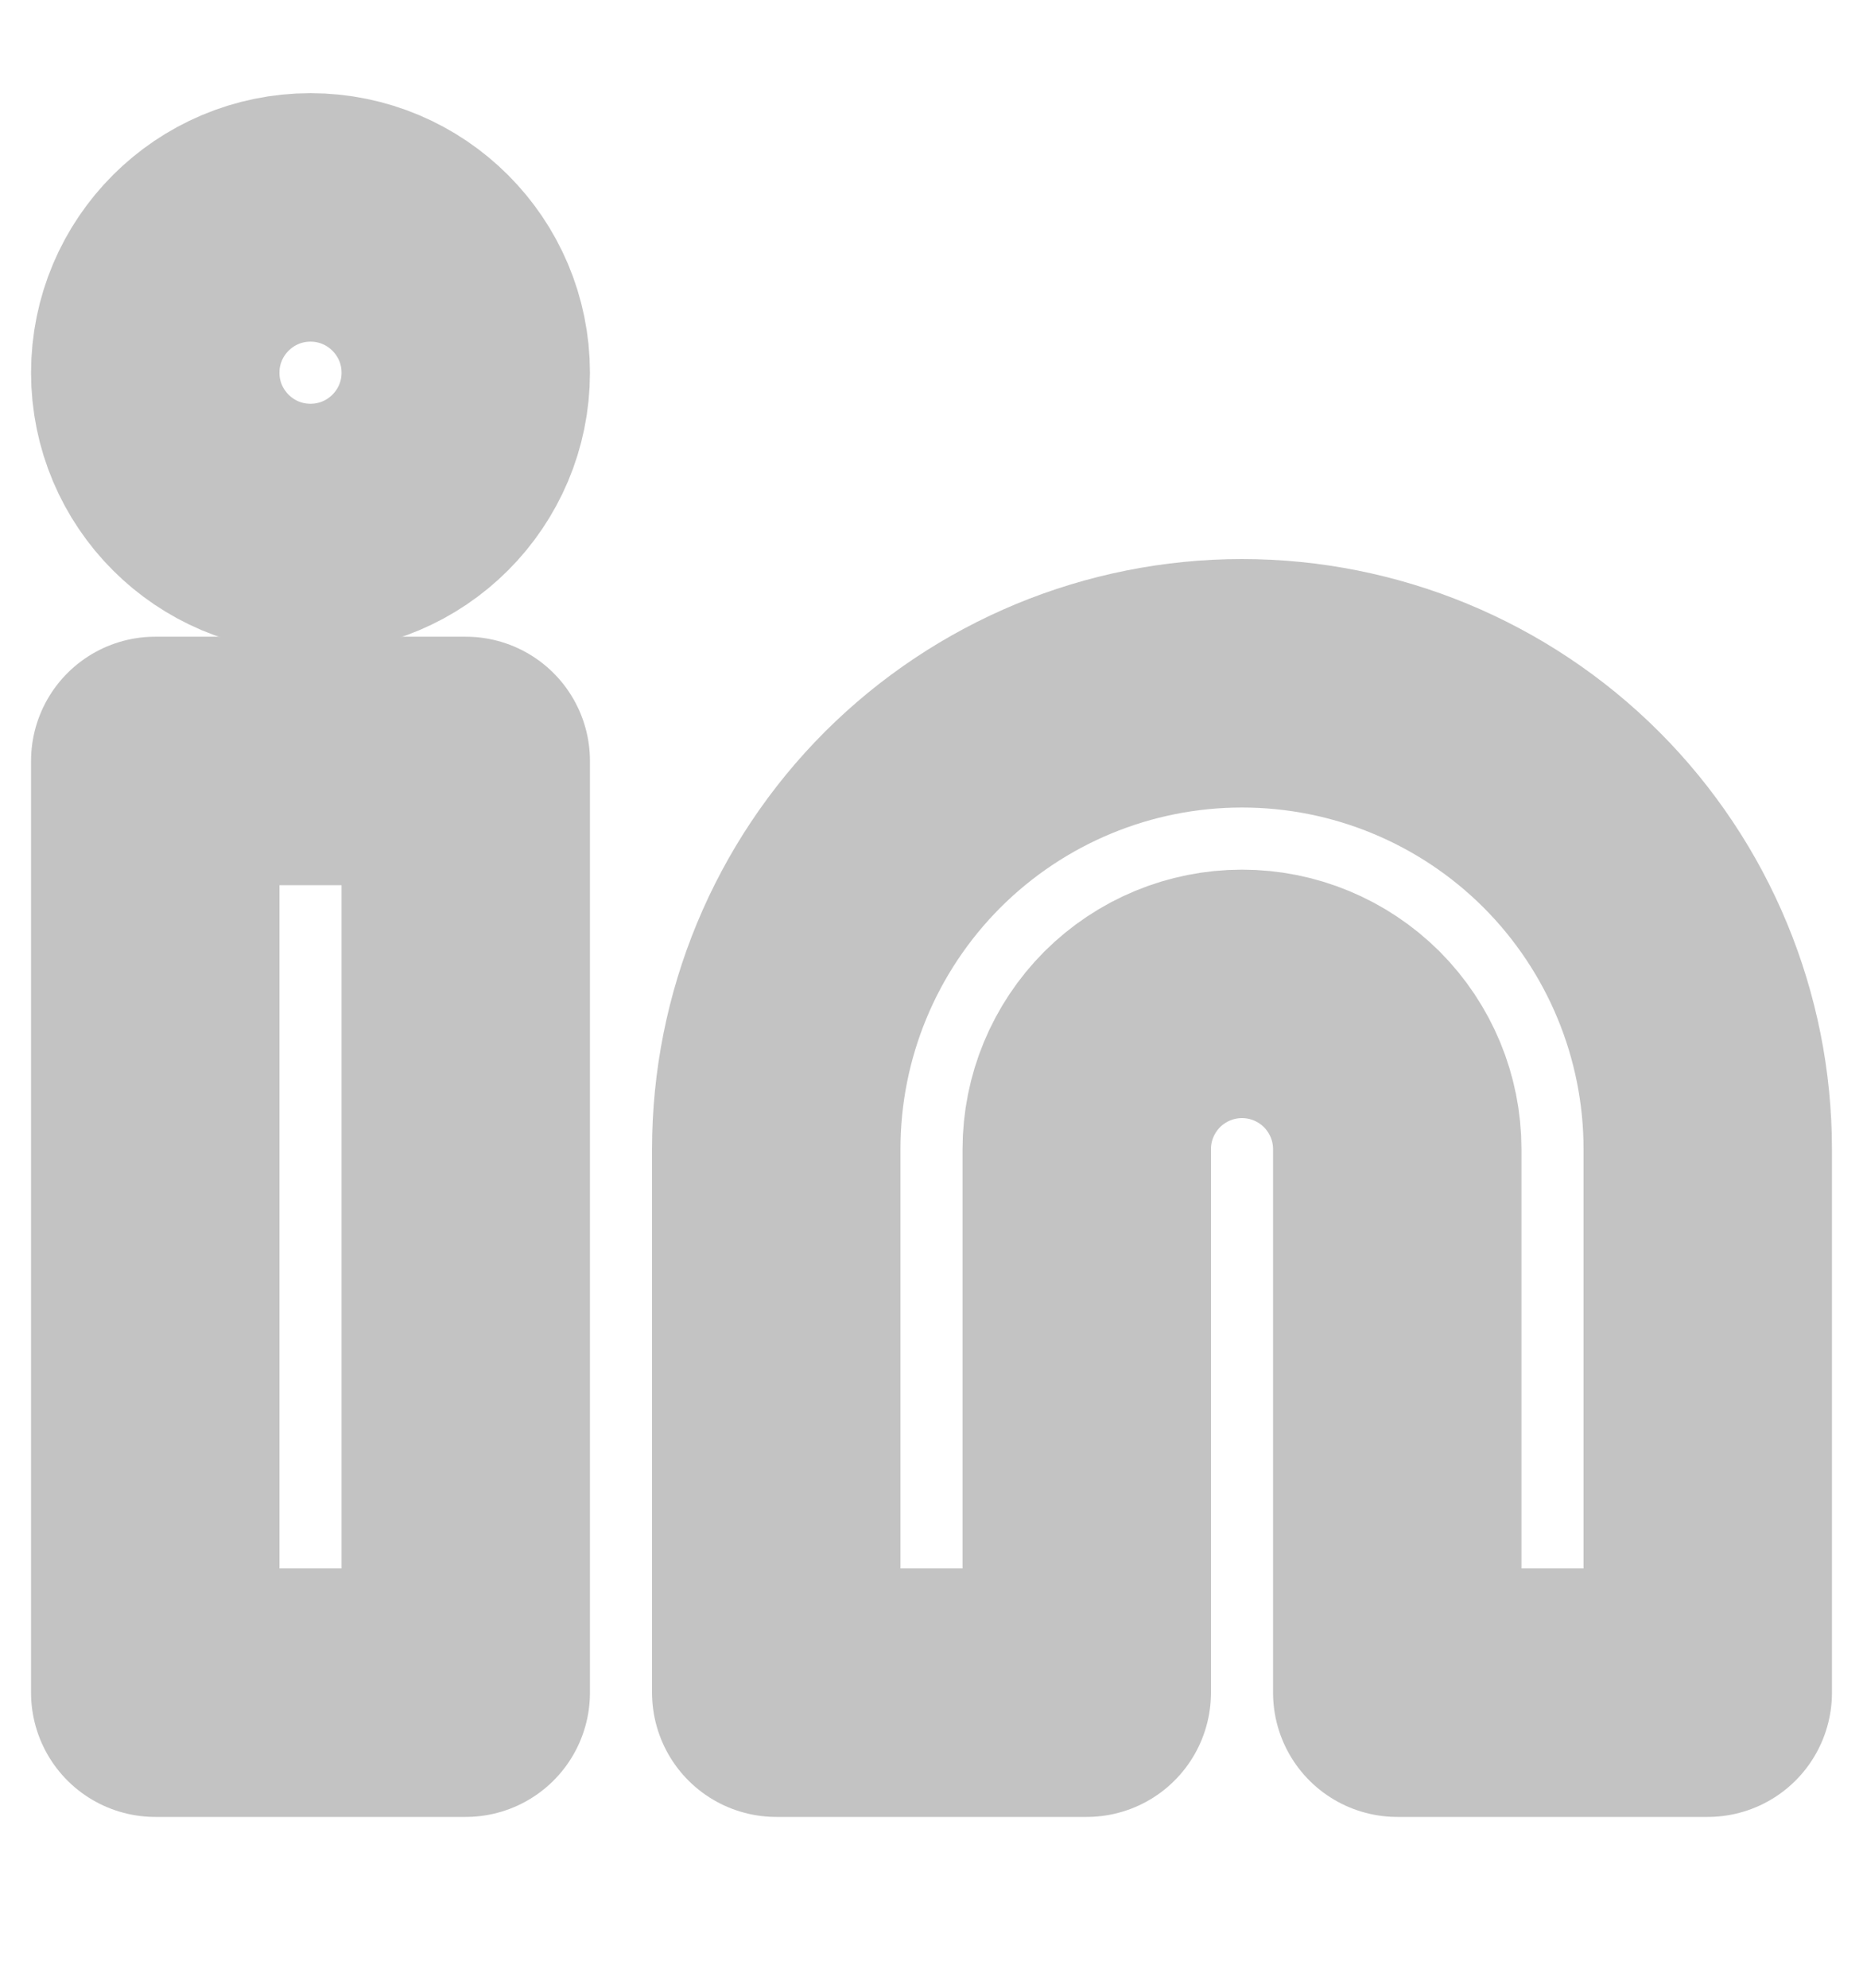
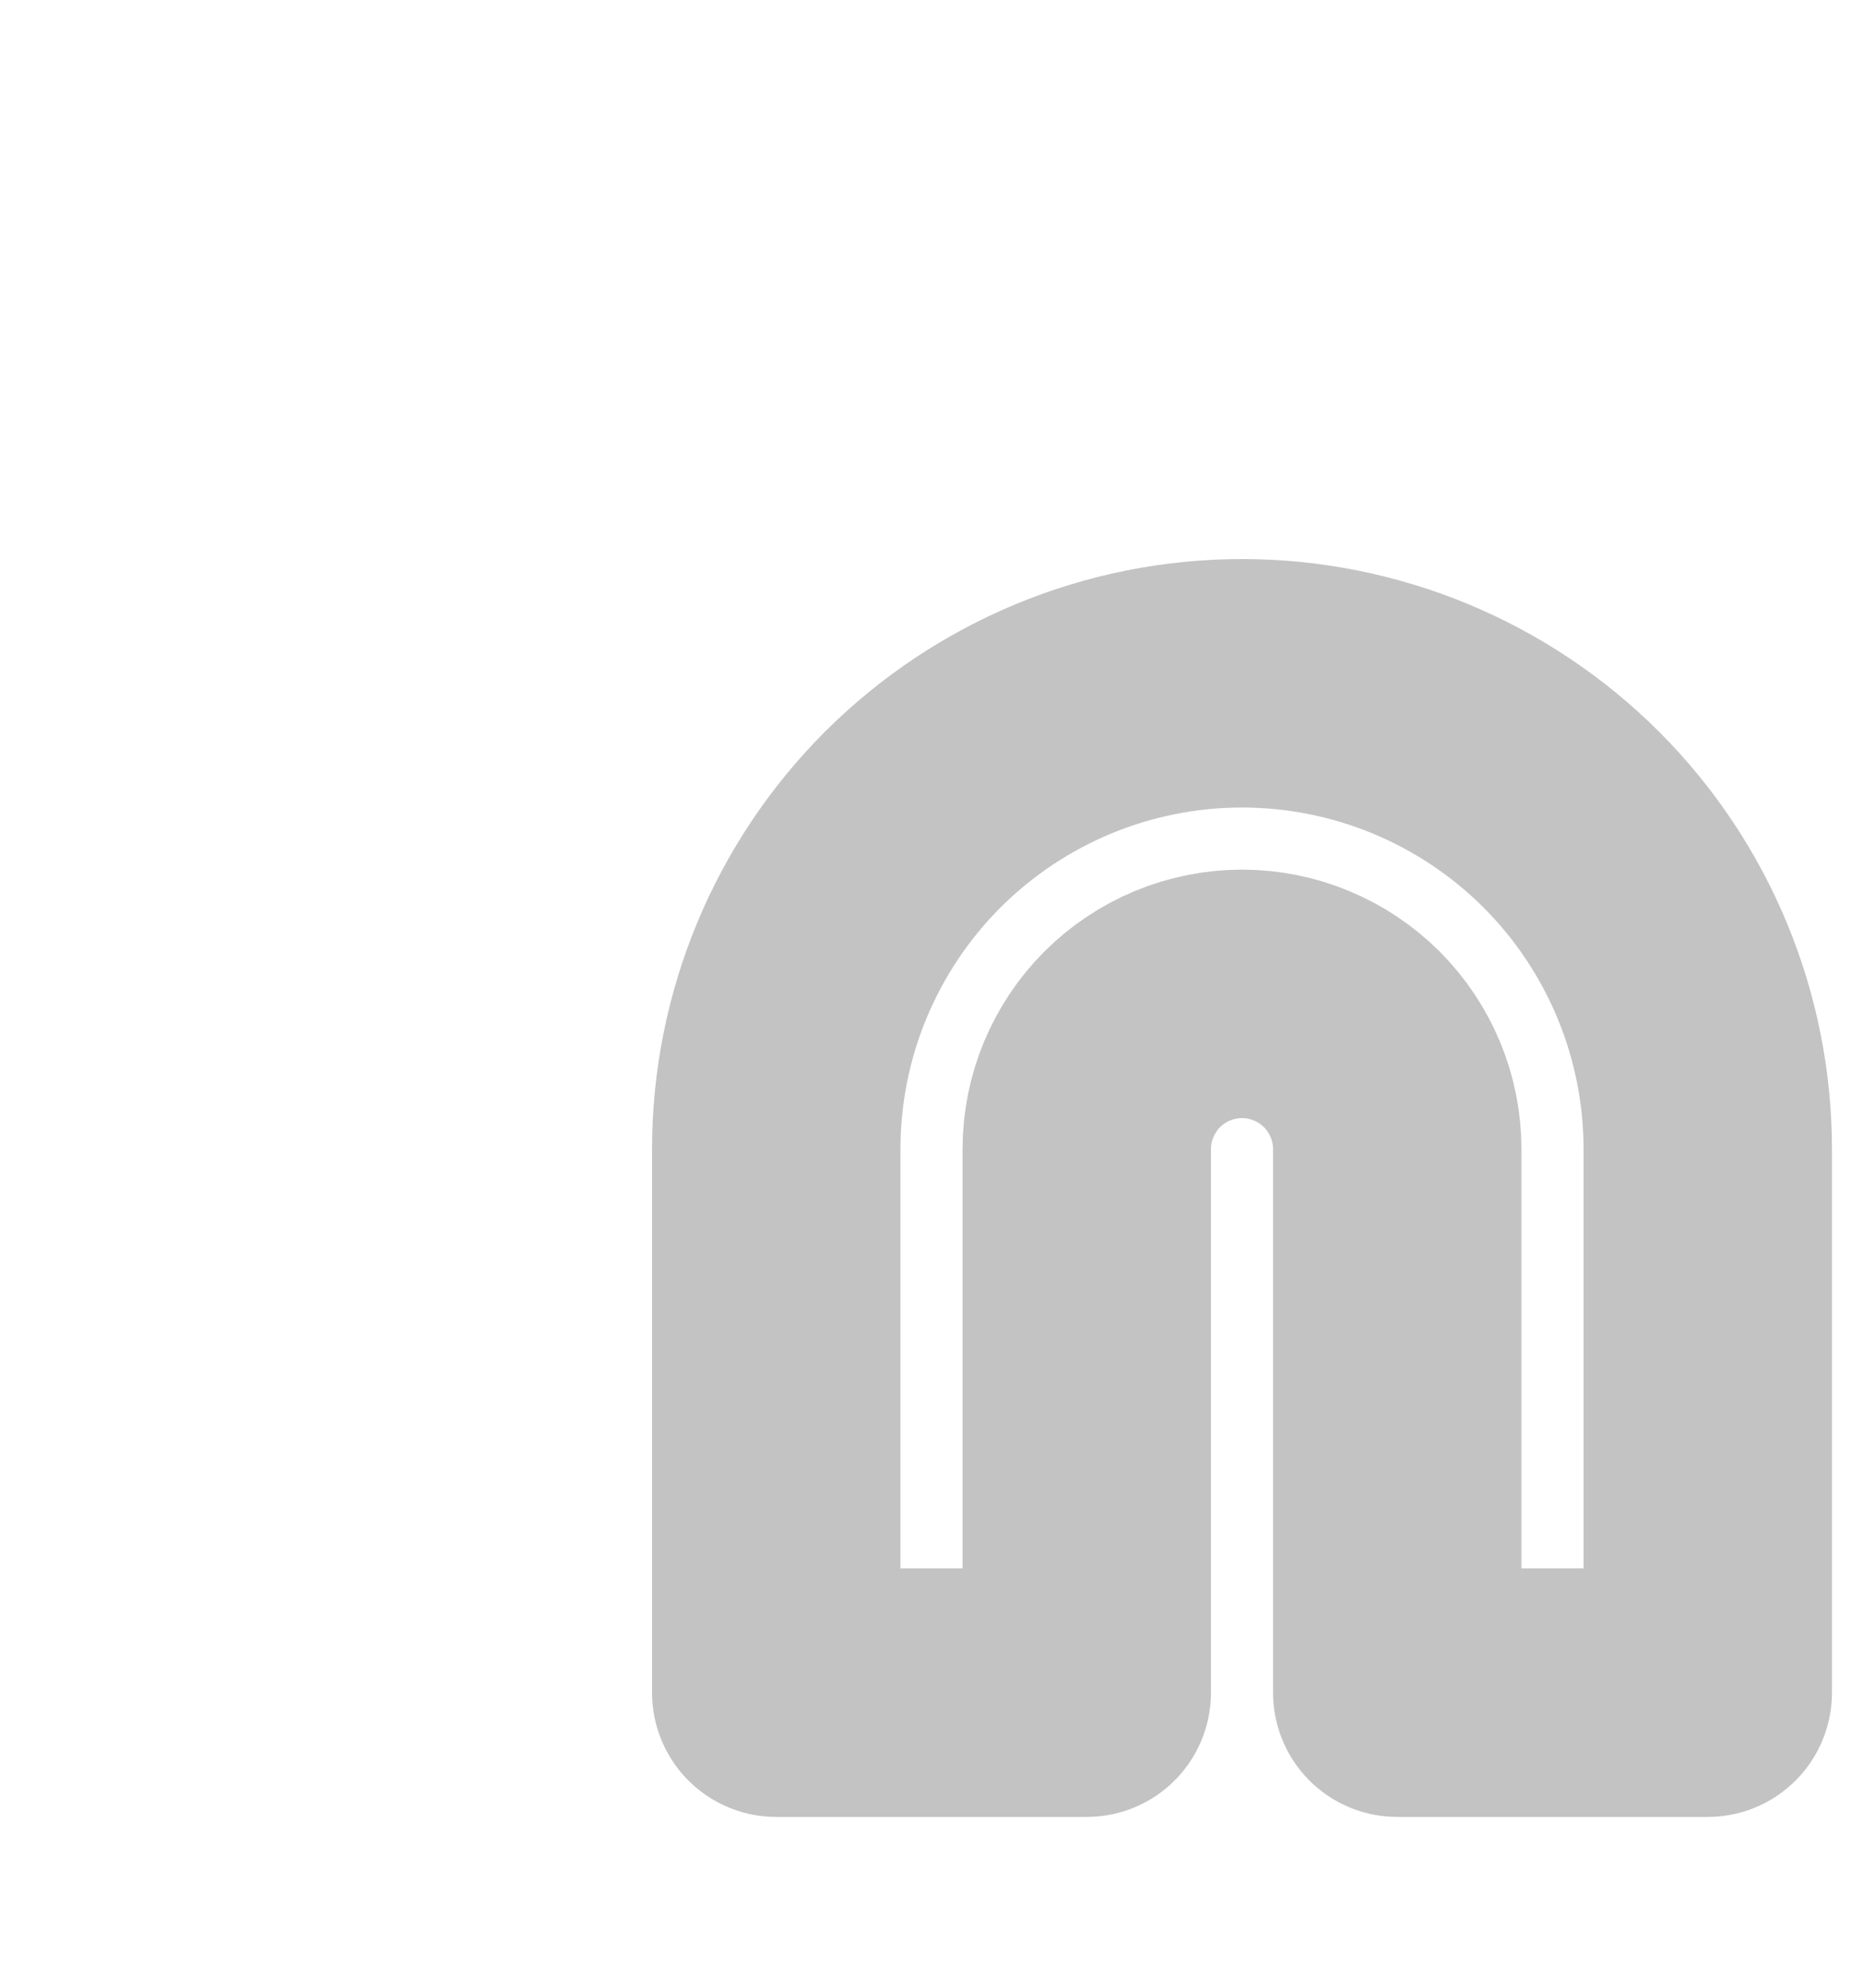
<svg xmlns="http://www.w3.org/2000/svg" width="15" height="16" viewBox="0 0 15 16" fill="none">
  <g opacity="0.25" clip-path="url(#clip0_8_772)">
    <path d="M10 5.5C10.995 5.5 11.948 5.895 12.652 6.598C13.355 7.302 13.75 8.255 13.75 9.25V13.625H11.25V9.25C11.25 8.918 11.118 8.601 10.884 8.366C10.649 8.132 10.332 8 10 8C9.668 8 9.351 8.132 9.116 8.366C8.882 8.601 8.75 8.918 8.75 9.25V13.625H6.25V9.25C6.25 8.255 6.645 7.302 7.348 6.598C8.052 5.895 9.005 5.5 10 5.5V5.5Z" stroke="#111111" stroke-width="2" stroke-linecap="round" stroke-linejoin="round" />
-     <path d="M3.75 6.125H1.25V13.625H3.75V6.125Z" stroke="#111111" stroke-width="2" stroke-linecap="round" stroke-linejoin="round" />
-     <path d="M2.5 4.25C3.19 4.25 3.75 3.69 3.75 3C3.75 2.31 3.19 1.75 2.5 1.75C1.81 1.75 1.25 2.31 1.25 3C1.25 3.69 1.81 4.25 2.5 4.25Z" stroke="#111111" stroke-width="2" stroke-linecap="round" stroke-linejoin="round" />
  </g>
  <defs>
    <clipPath id="clip0_8_772">
      <rect width="15" height="15" fill="white" transform="translate(0 0.5)" />
    </clipPath>
  </defs>
</svg>